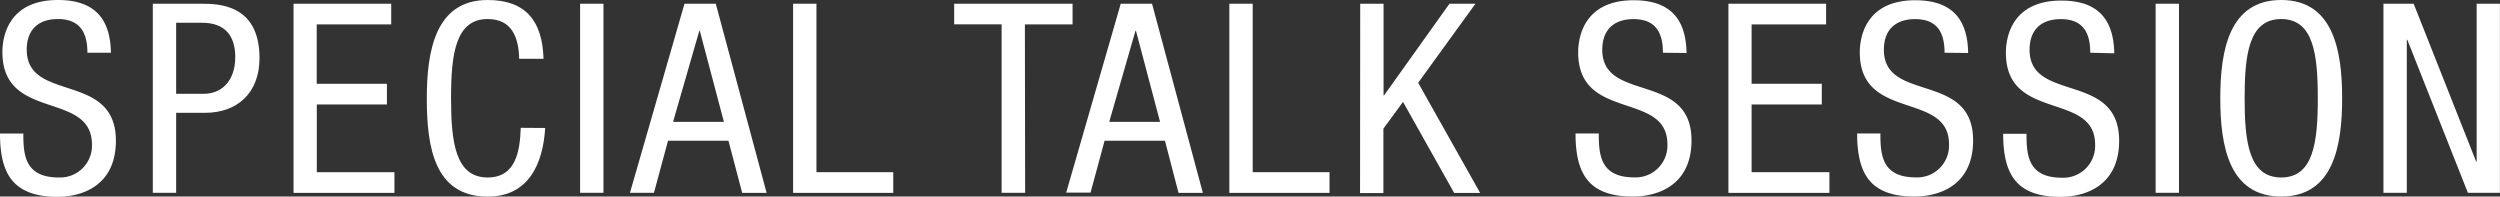
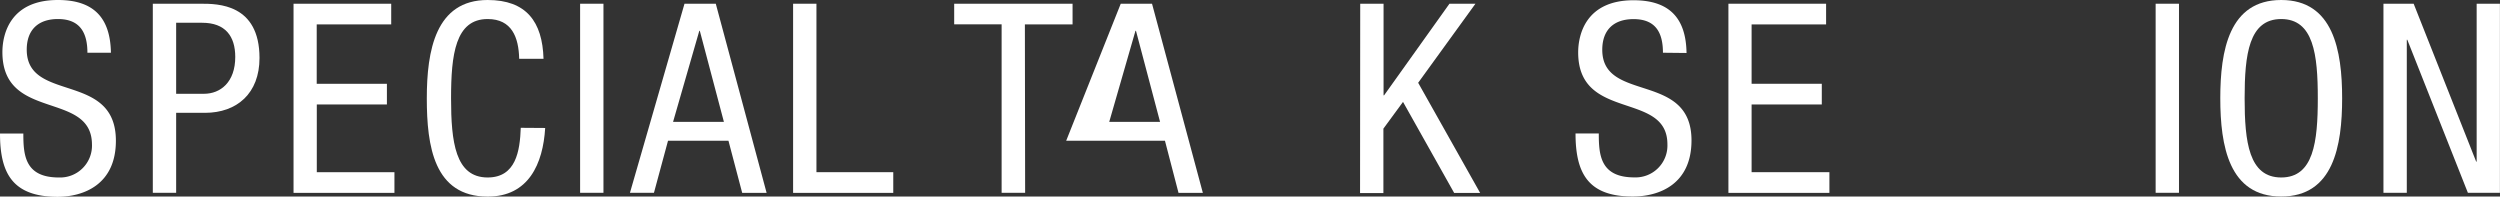
<svg xmlns="http://www.w3.org/2000/svg" viewBox="0 0 302.01 23.74">
  <rect x="0" y="0" width="302.01" height="23.74" fill="#333333" stroke="none" />
  <defs>
    <style>.cls-1{fill:#fff;}</style>
  </defs>
  <title>talk_tit</title>
  <g id="レイヤー_2" data-name="レイヤー 2">
    <g id="contents_JP">
      <path class="cls-1" d="M10.56,6.37C10.56,4,9.7,2.3,7,2.3,4.64,2.3,3.23,3.58,3.23,6,3.23,12.45,14,8.61,14,17c0,5.28-3.87,6.78-7.1,6.78C1.57,23.74,0,21,0,16.13H2.82c0,2.56.16,5.31,4.29,5.31a3.85,3.85,0,0,0,4-4C11.07,10.94.29,14.69.29,6.3.29,4.19,1.18,0,7,0c4.35,0,6.33,2.18,6.4,6.37Z" />
      <path class="cls-1" d="M18.46.45h5.82c2,0,7.07,0,7.07,6.56,0,4.26-2.72,6.62-6.59,6.62H21.28v9.66H18.46Zm2.82,10.88h3.36c2,0,3.78-1.41,3.78-4.45,0-2.5-1.19-4.13-4-4.13H21.28Z" />
      <path class="cls-1" d="M35.46.45H47.26v2.5h-9v7.17h8.48v2.5H38.27V20.8h9.38v2.5H35.46Z" />
      <path class="cls-1" d="M65.86,15.46c-.26,4.32-2,8.29-6.94,8.29-6.5,0-7.36-6.11-7.36-11.87S52.61,0,58.91,0c4.67,0,6.62,2.62,6.75,7.1H62.72c-.06-2.59-.89-4.8-3.81-4.8-3.9,0-4.42,4.29-4.42,9.57s.51,9.57,4.42,9.57c3.42,0,3.9-3.2,4-6Z" />
      <path class="cls-1" d="M70.08.45H72.9V23.29H70.08Z" />
      <path class="cls-1" d="M82.69.45h3.78l6.14,22.85H89.66L88,17h-7.3L79,23.29H76.1ZM81.31,14.72h6.14l-2.91-11h-.06Z" />
      <path class="cls-1" d="M95.81.45h2.82V20.8h9.28v2.5H95.81Z" />
      <path class="cls-1" d="M123.84,23.29H121V2.94h-5.73V.45h14.3v2.5h-5.76Z" />
-       <path class="cls-1" d="M135.39.45h3.78l6.14,22.85h-2.94L140.73,17h-7.29l-1.7,6.27H128.8ZM134,14.72h6.14l-2.91-11h-.06Z" />
-       <path class="cls-1" d="M148.51.45h2.82V20.8h9.28v2.5h-12.1Z" />
+       <path class="cls-1" d="M135.39.45h3.78l6.14,22.85h-2.94L140.73,17h-7.29H128.8ZM134,14.72h6.14l-2.91-11h-.06Z" />
      <path class="cls-1" d="M164.32.45h2.82V11.52h.06L175.1.45h3.14L171.32,10l7.49,13.31h-3.14l-6.18-11-2.37,3.23v7.78h-2.82Z" />
      <path class="cls-1" d="M200.89,6.37c0-2.4-.86-4.06-3.55-4.06-2.37,0-3.78,1.28-3.78,3.71,0,6.43,10.78,2.59,10.78,10.94,0,5.28-3.87,6.78-7.1,6.78-5.34,0-6.91-2.75-6.91-7.62h2.81c0,2.56.16,5.31,4.29,5.31a3.85,3.85,0,0,0,4-4c0-6.46-10.78-2.72-10.78-11.1,0-2.11.9-6.3,6.69-6.3,4.35,0,6.34,2.18,6.4,6.37Z" />
      <path class="cls-1" d="M208.8.45H220.6v2.5h-9v7.17h8.48v2.5h-8.48V20.8H221v2.5H208.8Z" />
-       <path class="cls-1" d="M234.91,6.37c0-2.4-.86-4.06-3.55-4.06-2.37,0-3.78,1.28-3.78,3.71,0,6.43,10.78,2.59,10.78,10.94,0,5.28-3.87,6.78-7.1,6.78-5.34,0-6.91-2.75-6.91-7.62h2.81c0,2.56.16,5.31,4.29,5.31a3.85,3.85,0,0,0,4-4c0-6.46-10.78-2.72-10.78-11.1,0-2.11.9-6.3,6.69-6.3,4.35,0,6.34,2.18,6.4,6.37Z" />
-       <path class="cls-1" d="M252.51,6.37c0-2.4-.86-4.06-3.55-4.06-2.37,0-3.78,1.28-3.78,3.71C245.18,12.45,256,8.61,256,17c0,5.28-3.87,6.78-7.1,6.78-5.34,0-6.91-2.75-6.91-7.62h2.82c0,2.56.16,5.31,4.29,5.31a3.85,3.85,0,0,0,4-4c0-6.46-10.78-2.72-10.78-11.1,0-2.11.89-6.3,6.69-6.3,4.35,0,6.33,2.18,6.4,6.37Z" />
      <path class="cls-1" d="M260.41.45h2.82V23.29h-2.82Z" />
      <path class="cls-1" d="M282.94,11.87c0,5.76-1.05,11.87-7.36,11.87s-7.36-6.11-7.36-11.87S269.28,0,275.58,0,282.94,6.11,282.94,11.87Zm-11.78,0c0,5.28.51,9.57,4.42,9.57S280,17.15,280,11.87s-.51-9.57-4.42-9.57S271.16,6.59,271.16,11.87Z" />
      <path class="cls-1" d="M287.93.45h3.65l7.55,19.07h.06V.45H302V23.29h-3.87L290.81,4.8h-.06V23.29h-2.82Z" />
    </g>
  </g>
</svg>